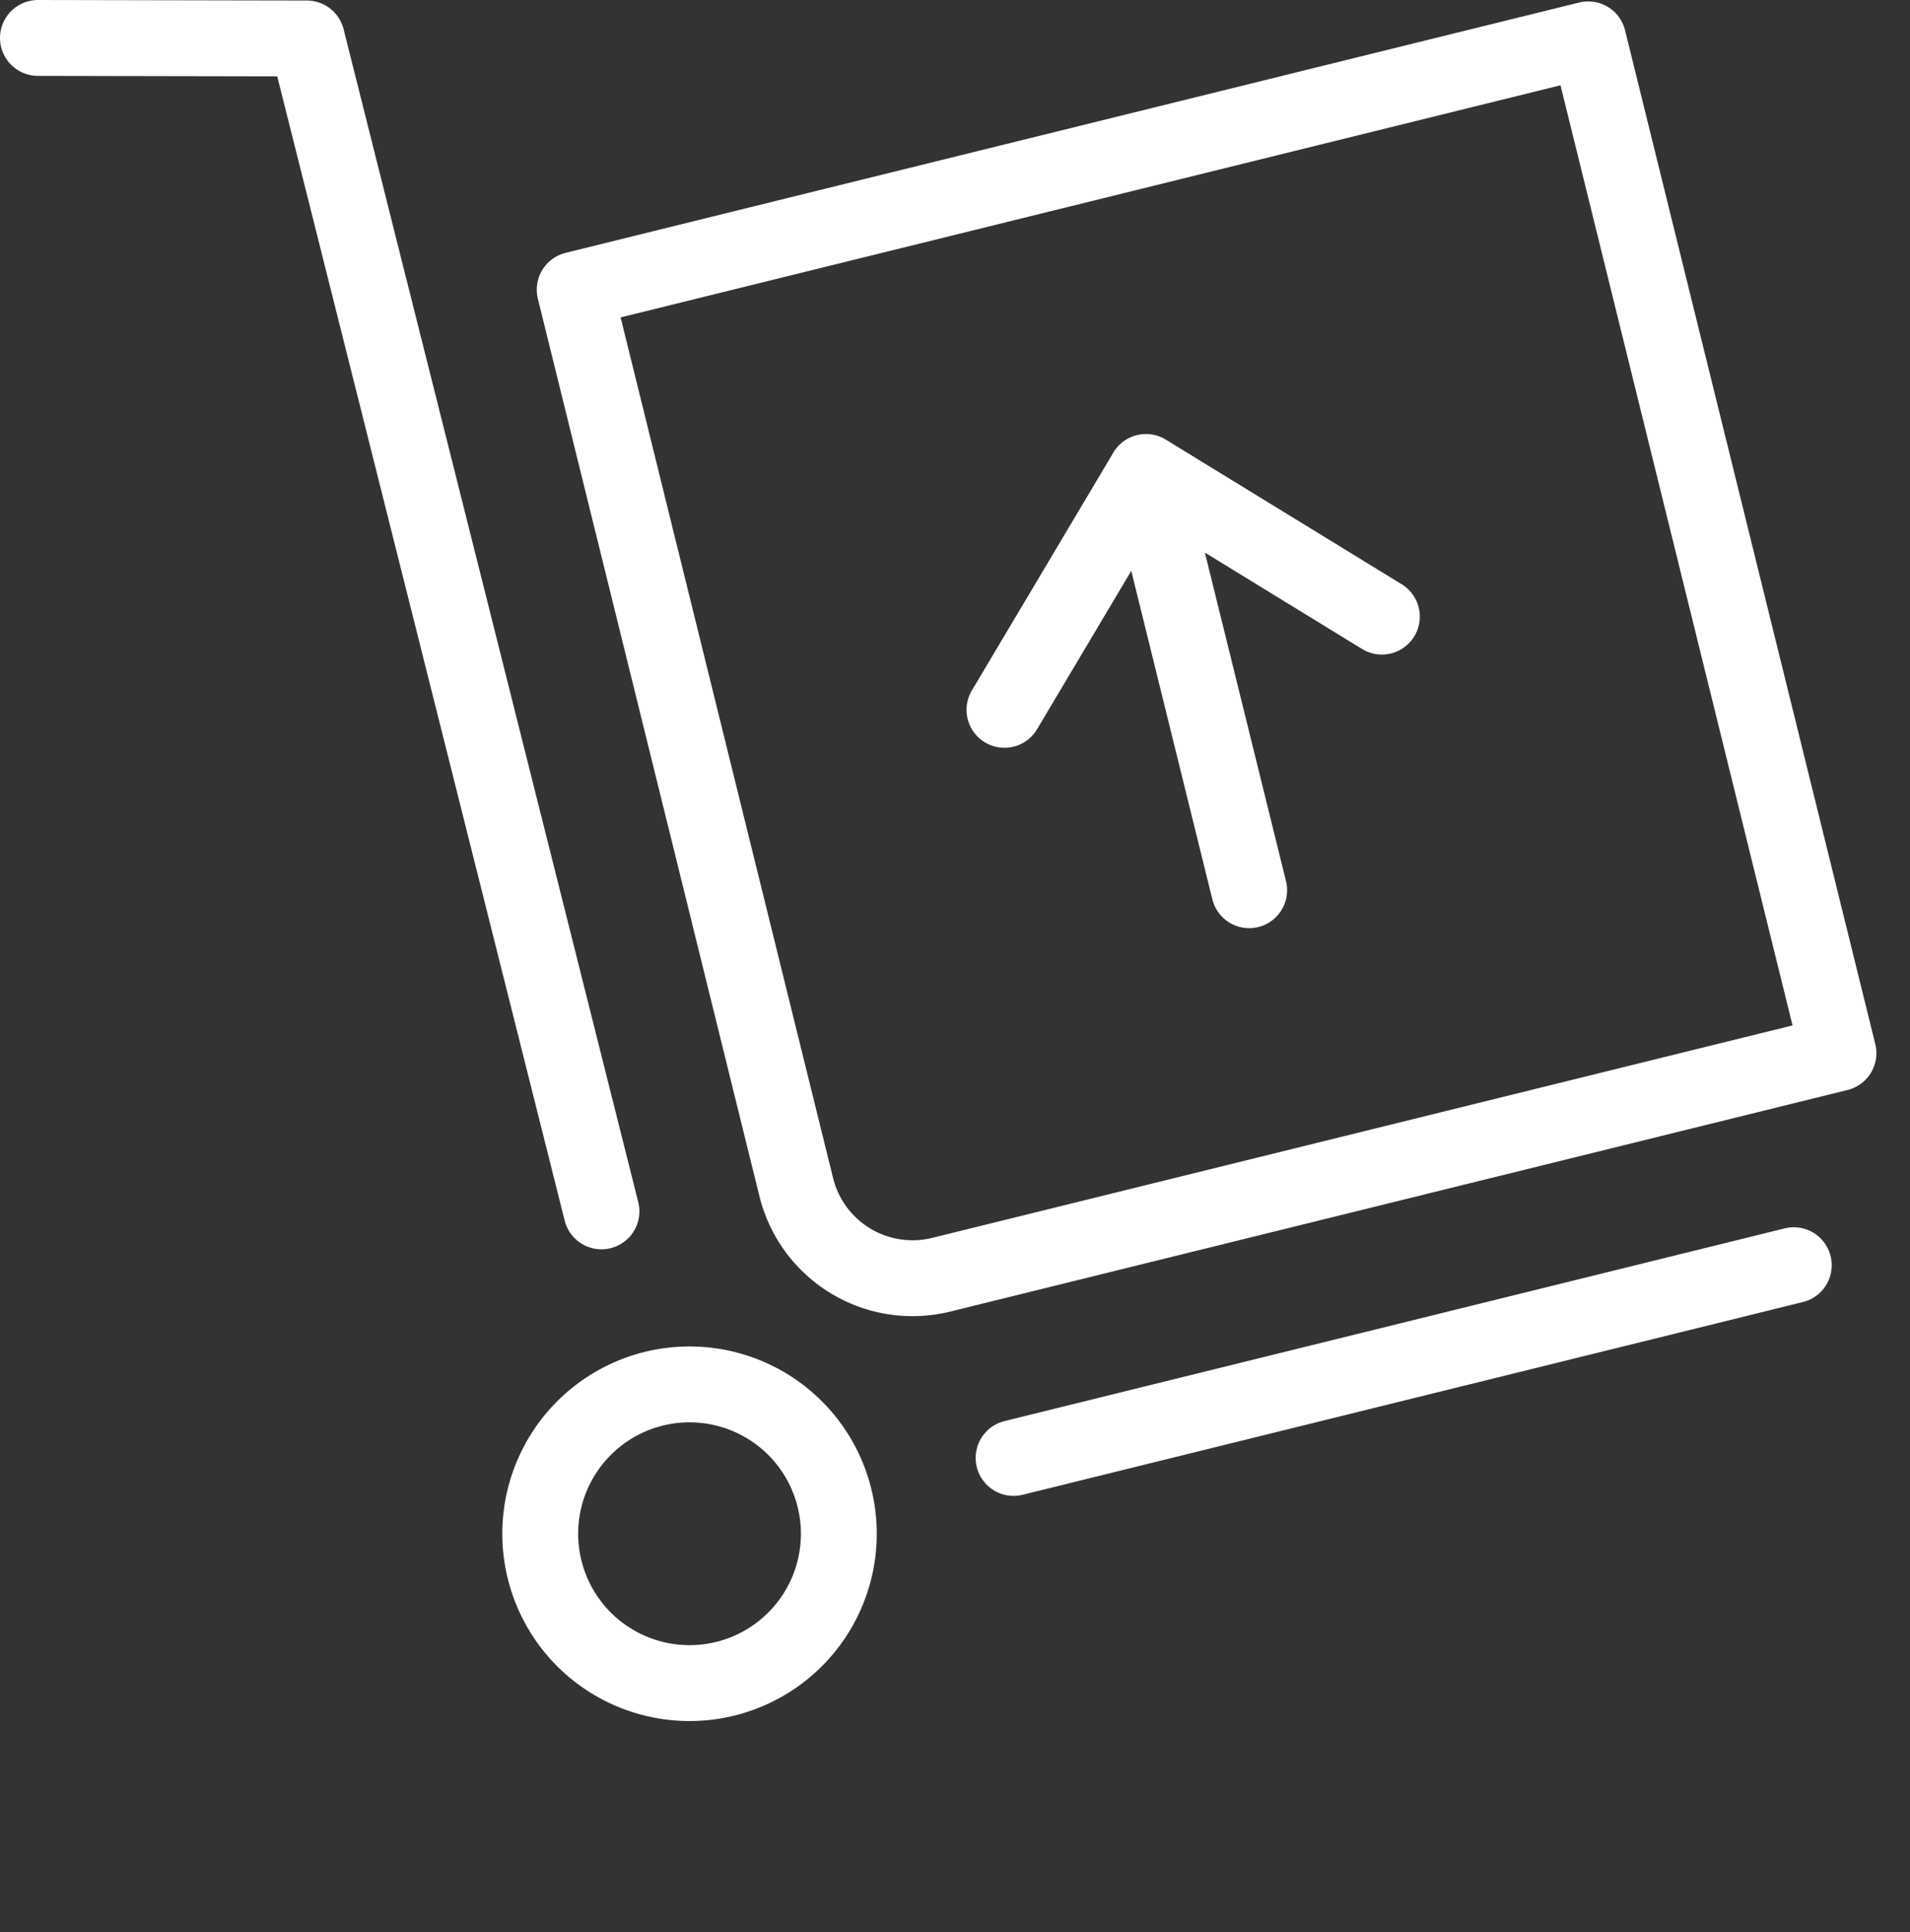
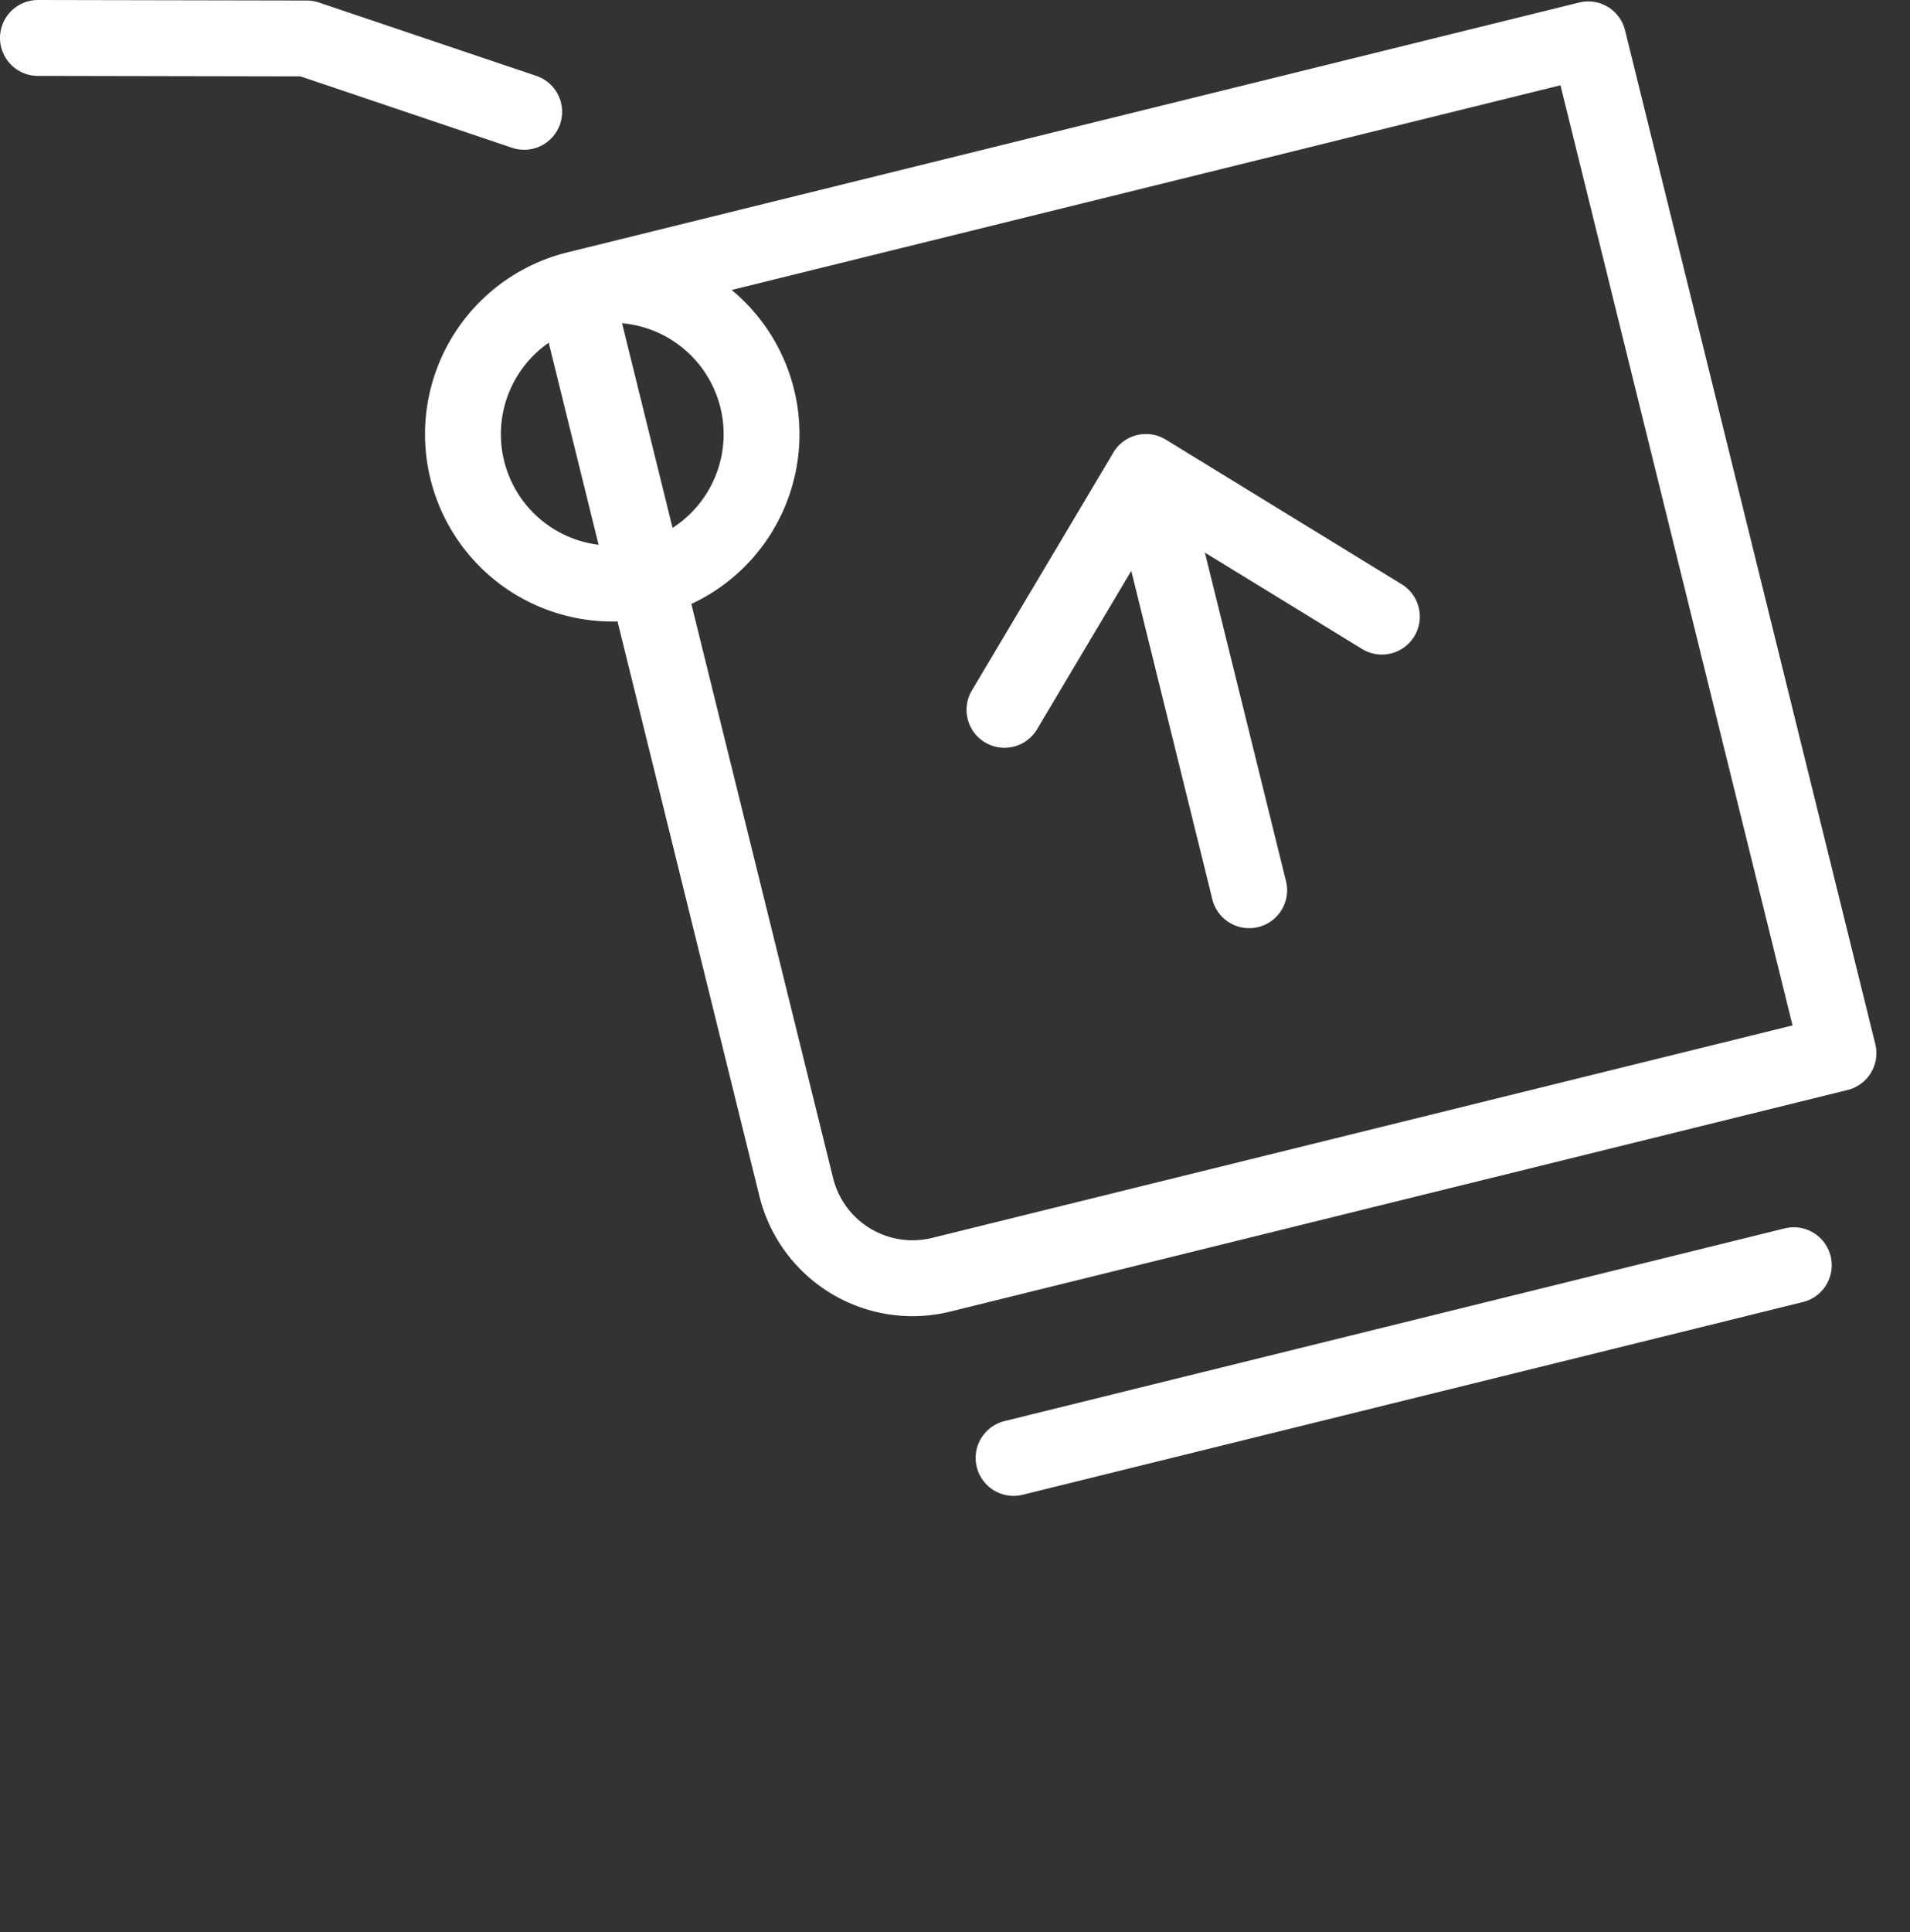
<svg xmlns="http://www.w3.org/2000/svg" viewBox="0 0 36.256 36.667">
  <rect x="0" y="0" width="36.256" height="36.667" fill="#333333" stroke="none" />
-   <path fill="none" stroke="#FFF" stroke-width="1.44" stroke-linecap="round" stroke-linejoin="round" stroke-miterlimit="22.926" d="M10.909 5.497L30.148.747l4.75 19.238-17.037 4.206a2.274 2.274 0 01-2.745-1.658L10.909 5.497h0zm1.467 20.865a2.834 2.834 0 111.36 5.502 2.834 2.834 0 01-1.36-5.502h0zm-.959-3.375L5.824.73.72.72m18.52 26.946l14.81-3.657m-10.338-7.116l-1.96-7.937m-2.685 4.514l2.686-4.514 4.478 2.745" />
+   <path fill="none" stroke="#FFF" stroke-width="1.44" stroke-linecap="round" stroke-linejoin="round" stroke-miterlimit="22.926" d="M10.909 5.497L30.148.747l4.75 19.238-17.037 4.206a2.274 2.274 0 01-2.745-1.658L10.909 5.497h0za2.834 2.834 0 111.36 5.502 2.834 2.834 0 01-1.36-5.502h0zm-.959-3.375L5.824.73.72.72m18.52 26.946l14.81-3.657m-10.338-7.116l-1.96-7.937m-2.685 4.514l2.686-4.514 4.478 2.745" />
</svg>